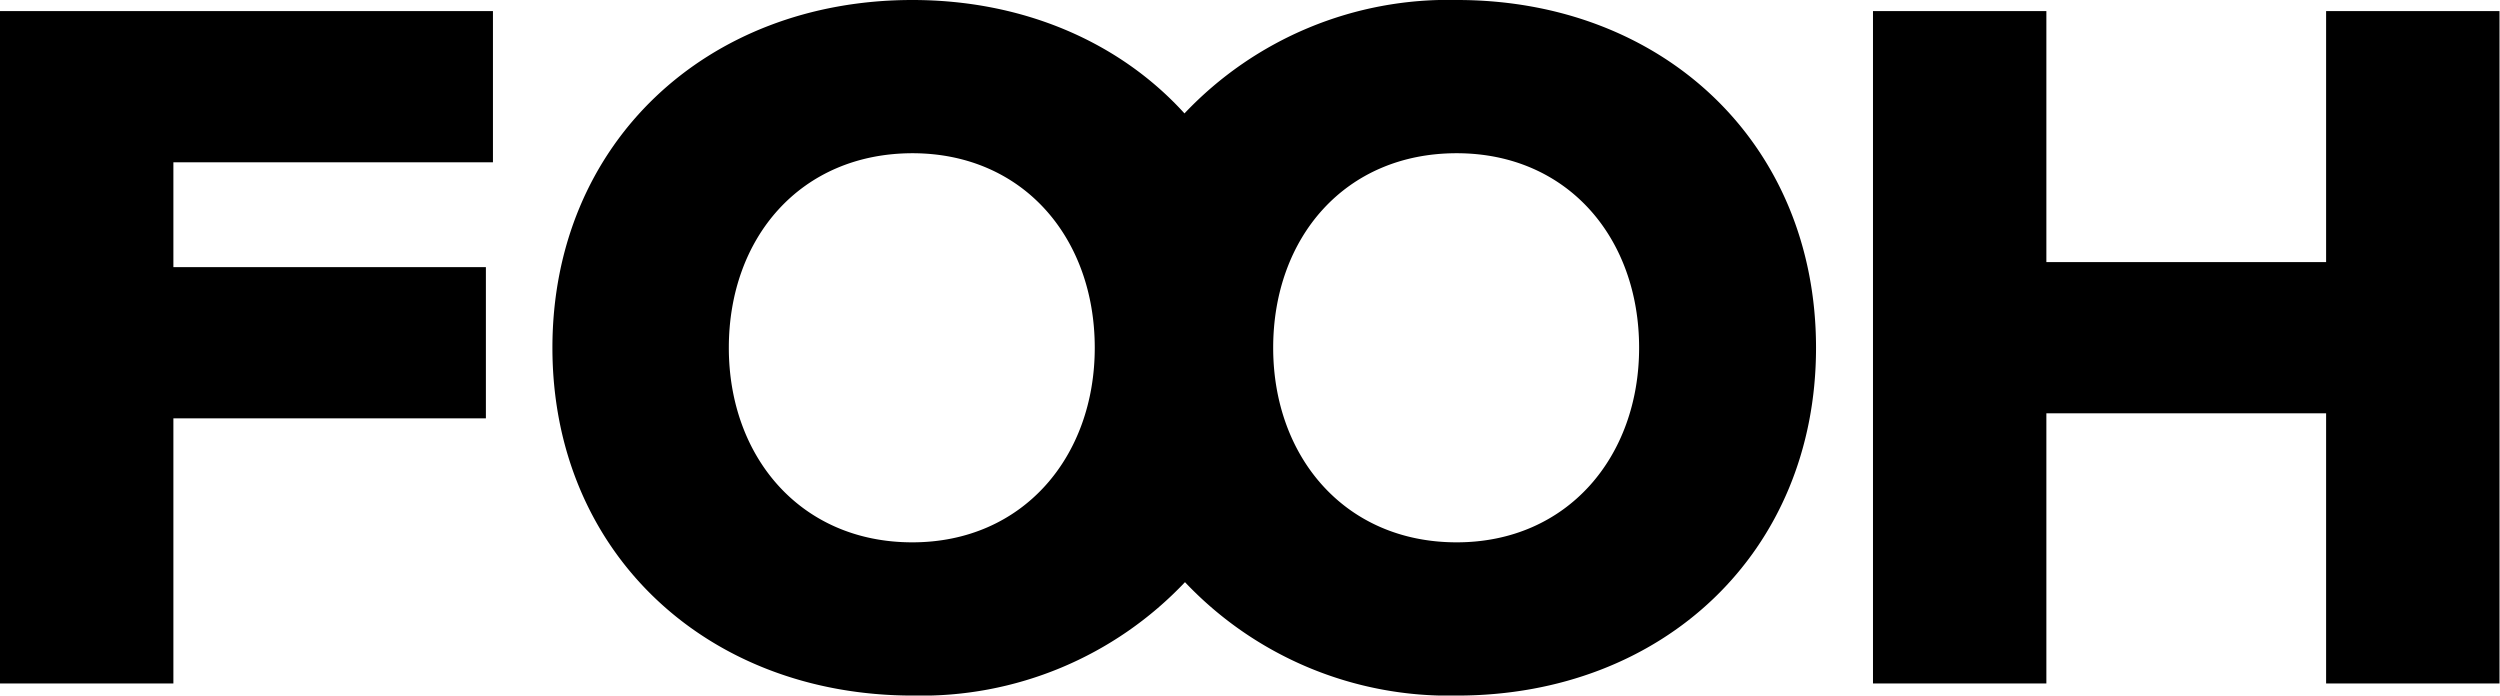
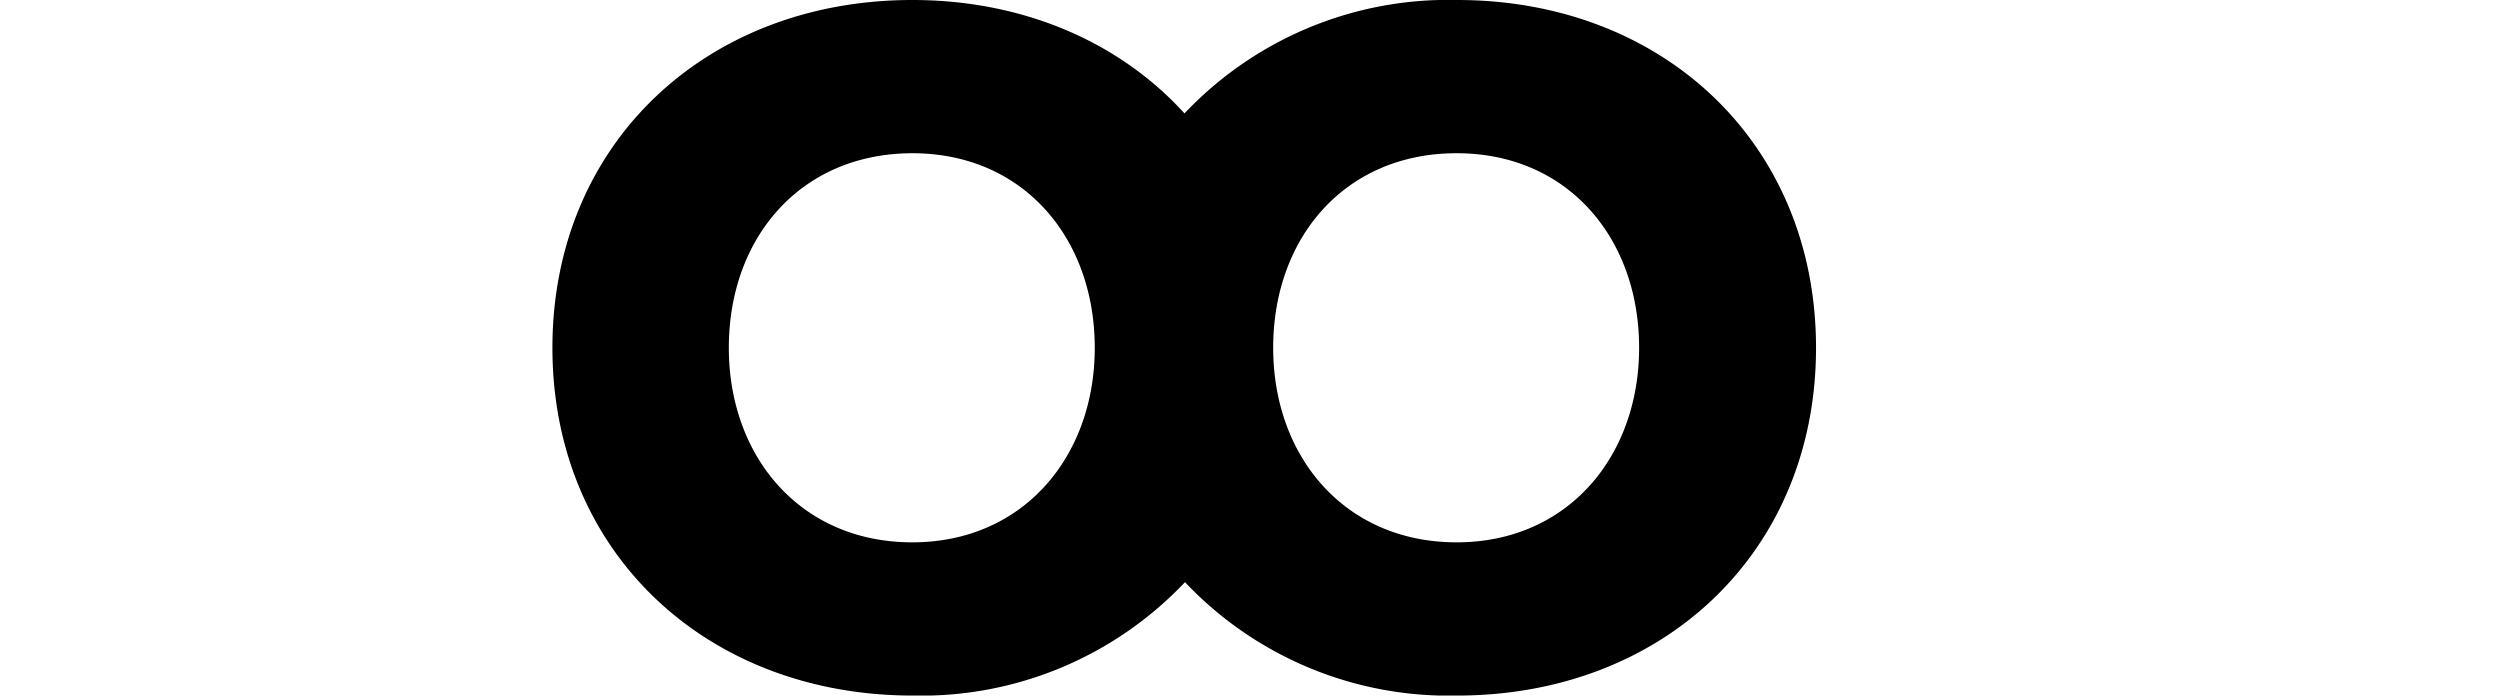
<svg xmlns="http://www.w3.org/2000/svg" width="496" height="138" fill="none">
  <g fill="#000">
    <path fill-rule="evenodd" clip-rule="evenodd" d="M289.1 0c40.8 0 71.2 28.4 71.2 69s-30.4 69-71.2 69a72 72 0 0 1-54-22.5 72 72 0 0 1-54 22.5c-40.9 0-71.5-28.4-71.5-69S140.2 0 181 0c22.1 0 41.2 8.4 54 22.5A72 72 0 0 1 289.1 0m-108 30.4c-22.3 0-36.5 16.8-36.5 38.6 0 21.6 14.2 38.6 36.4 38.6 22 0 36.2-17 36.2-38.6 0-21.8-14.2-38.6-36.2-38.6m108 0c-22.2 0-36.4 16.8-36.4 38.6 0 21.6 14.2 38.6 36.4 38.6 22 0 36.2-17 36.2-38.6 0-21.8-14.2-38.6-36.2-38.6" />
-     <path d="M97.8 32.2H34.4V53h62v30h-62v52.6H0V2.2h97.8zM406 52h55.5V2.2h34.4v133.4h-34.4V82H406v53.6h-34.4V2.2H406z" />
  </g>
</svg>